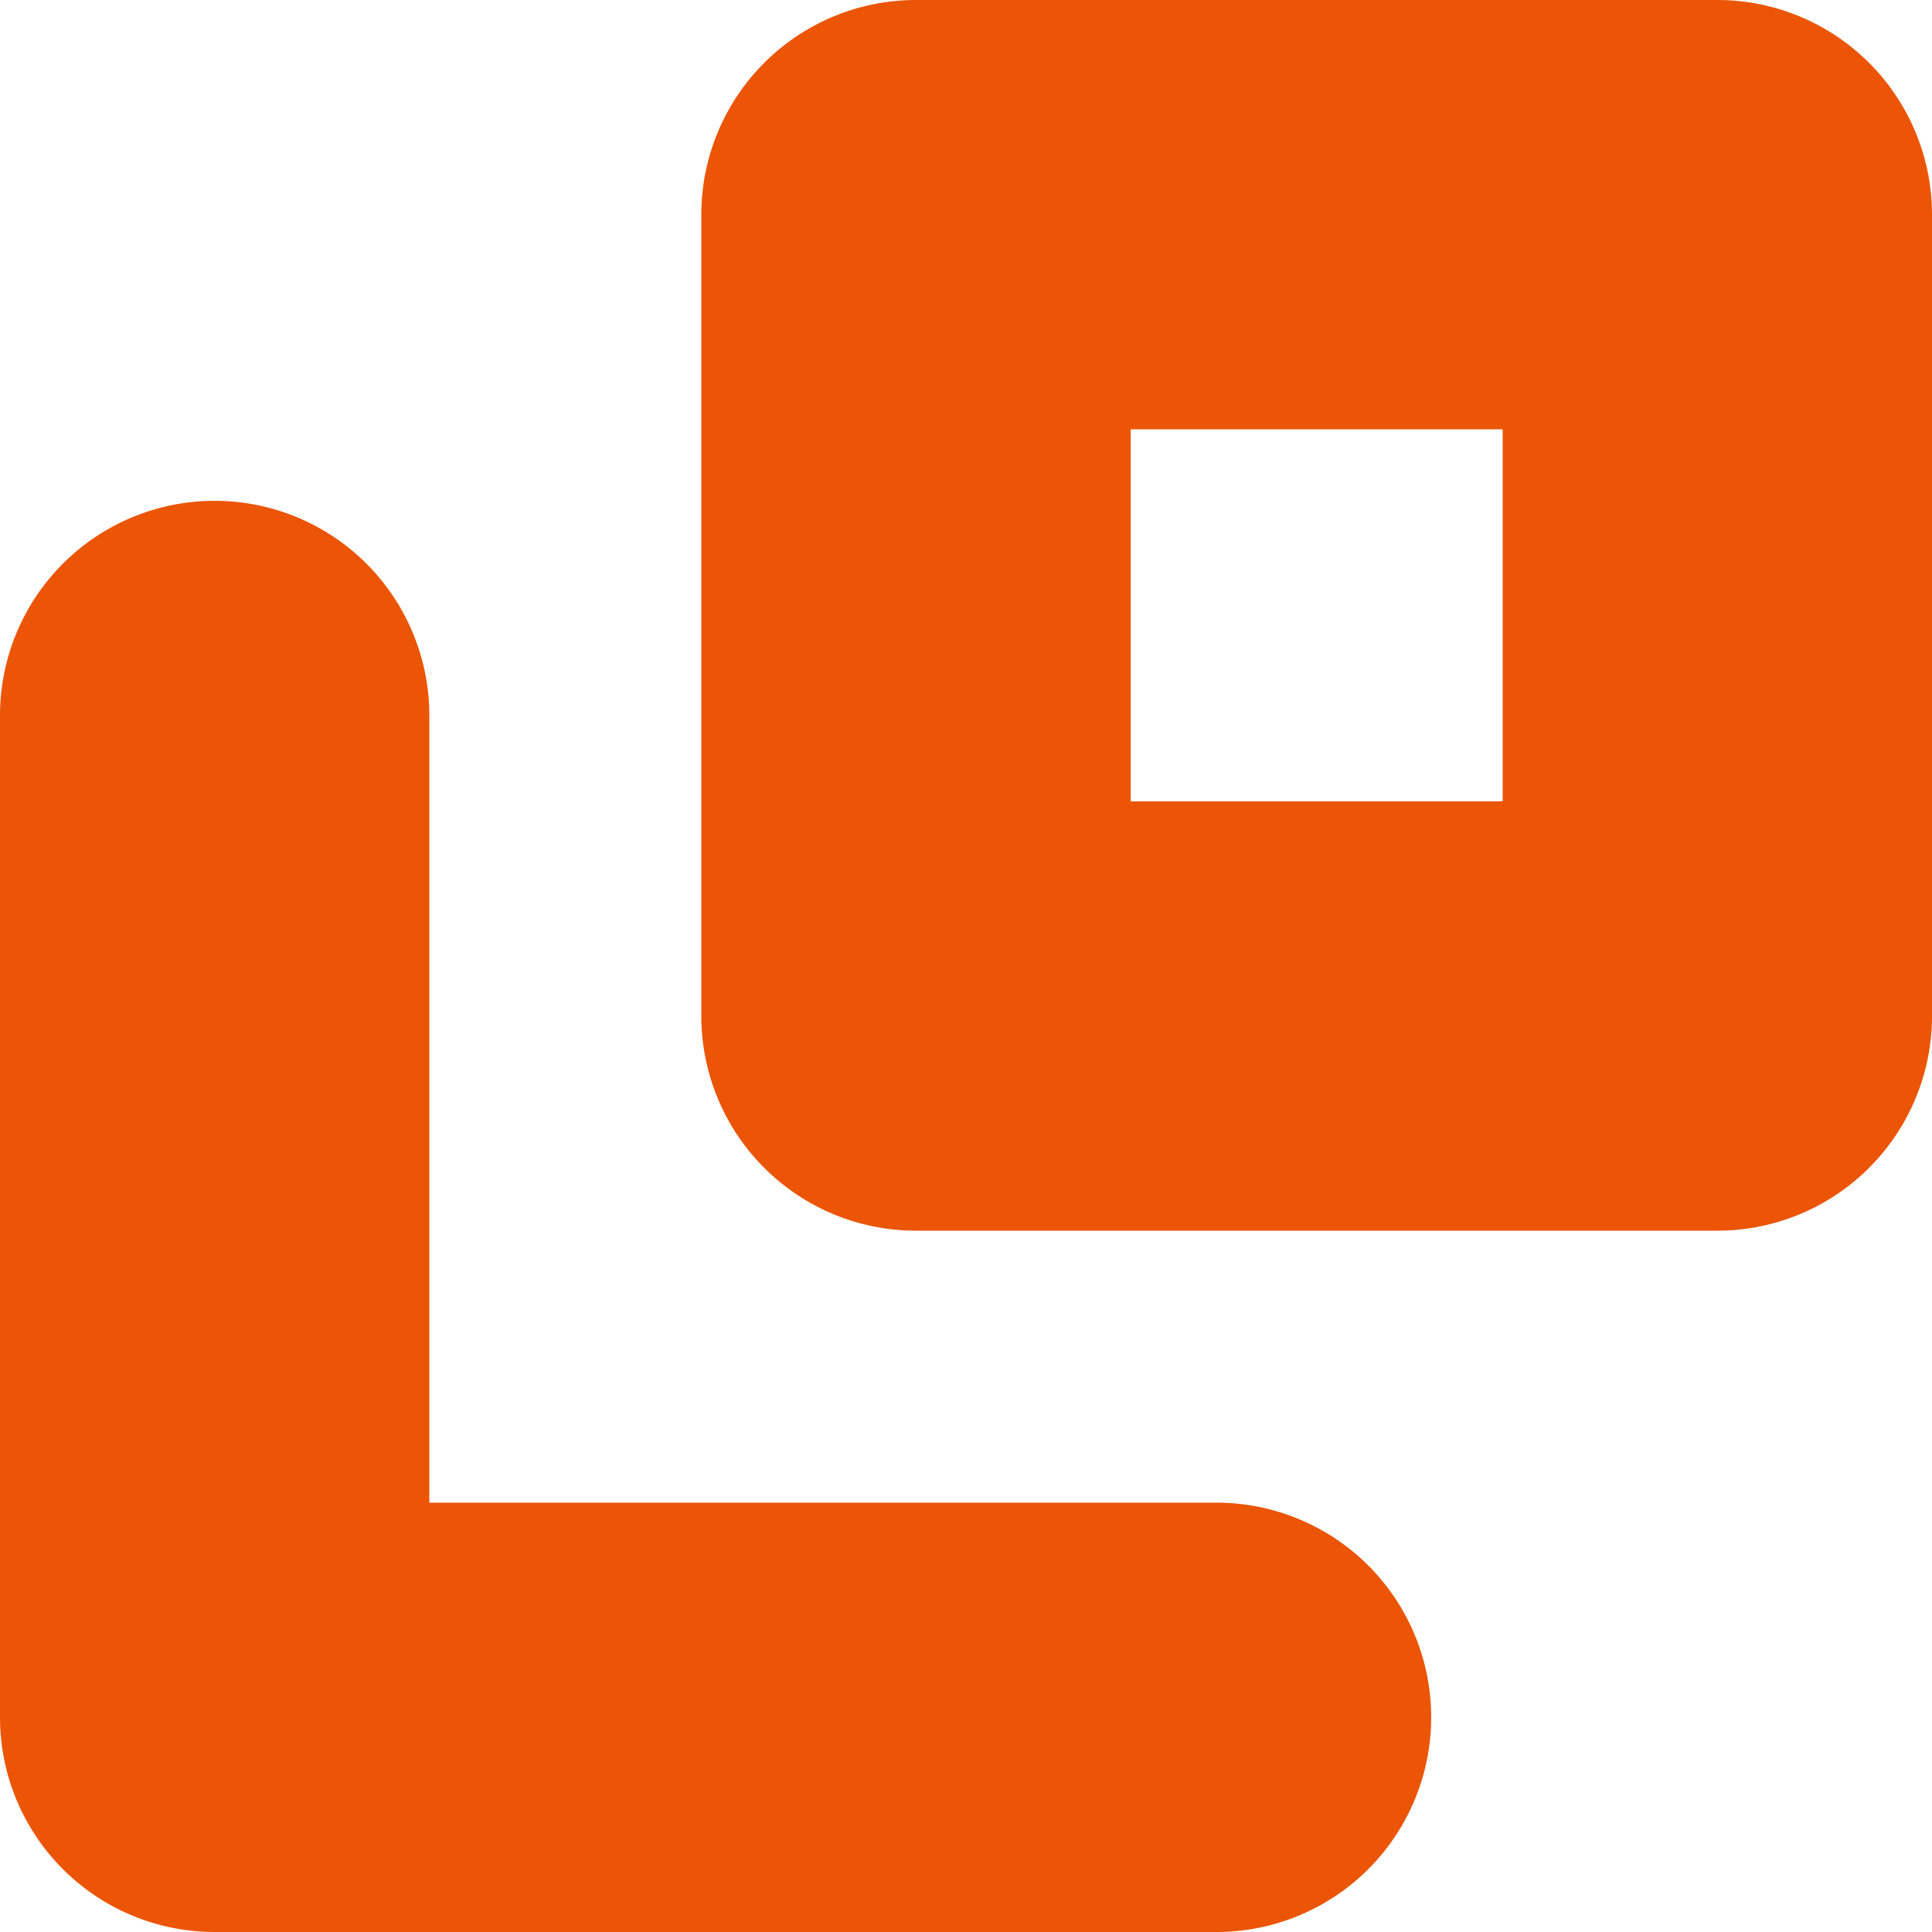
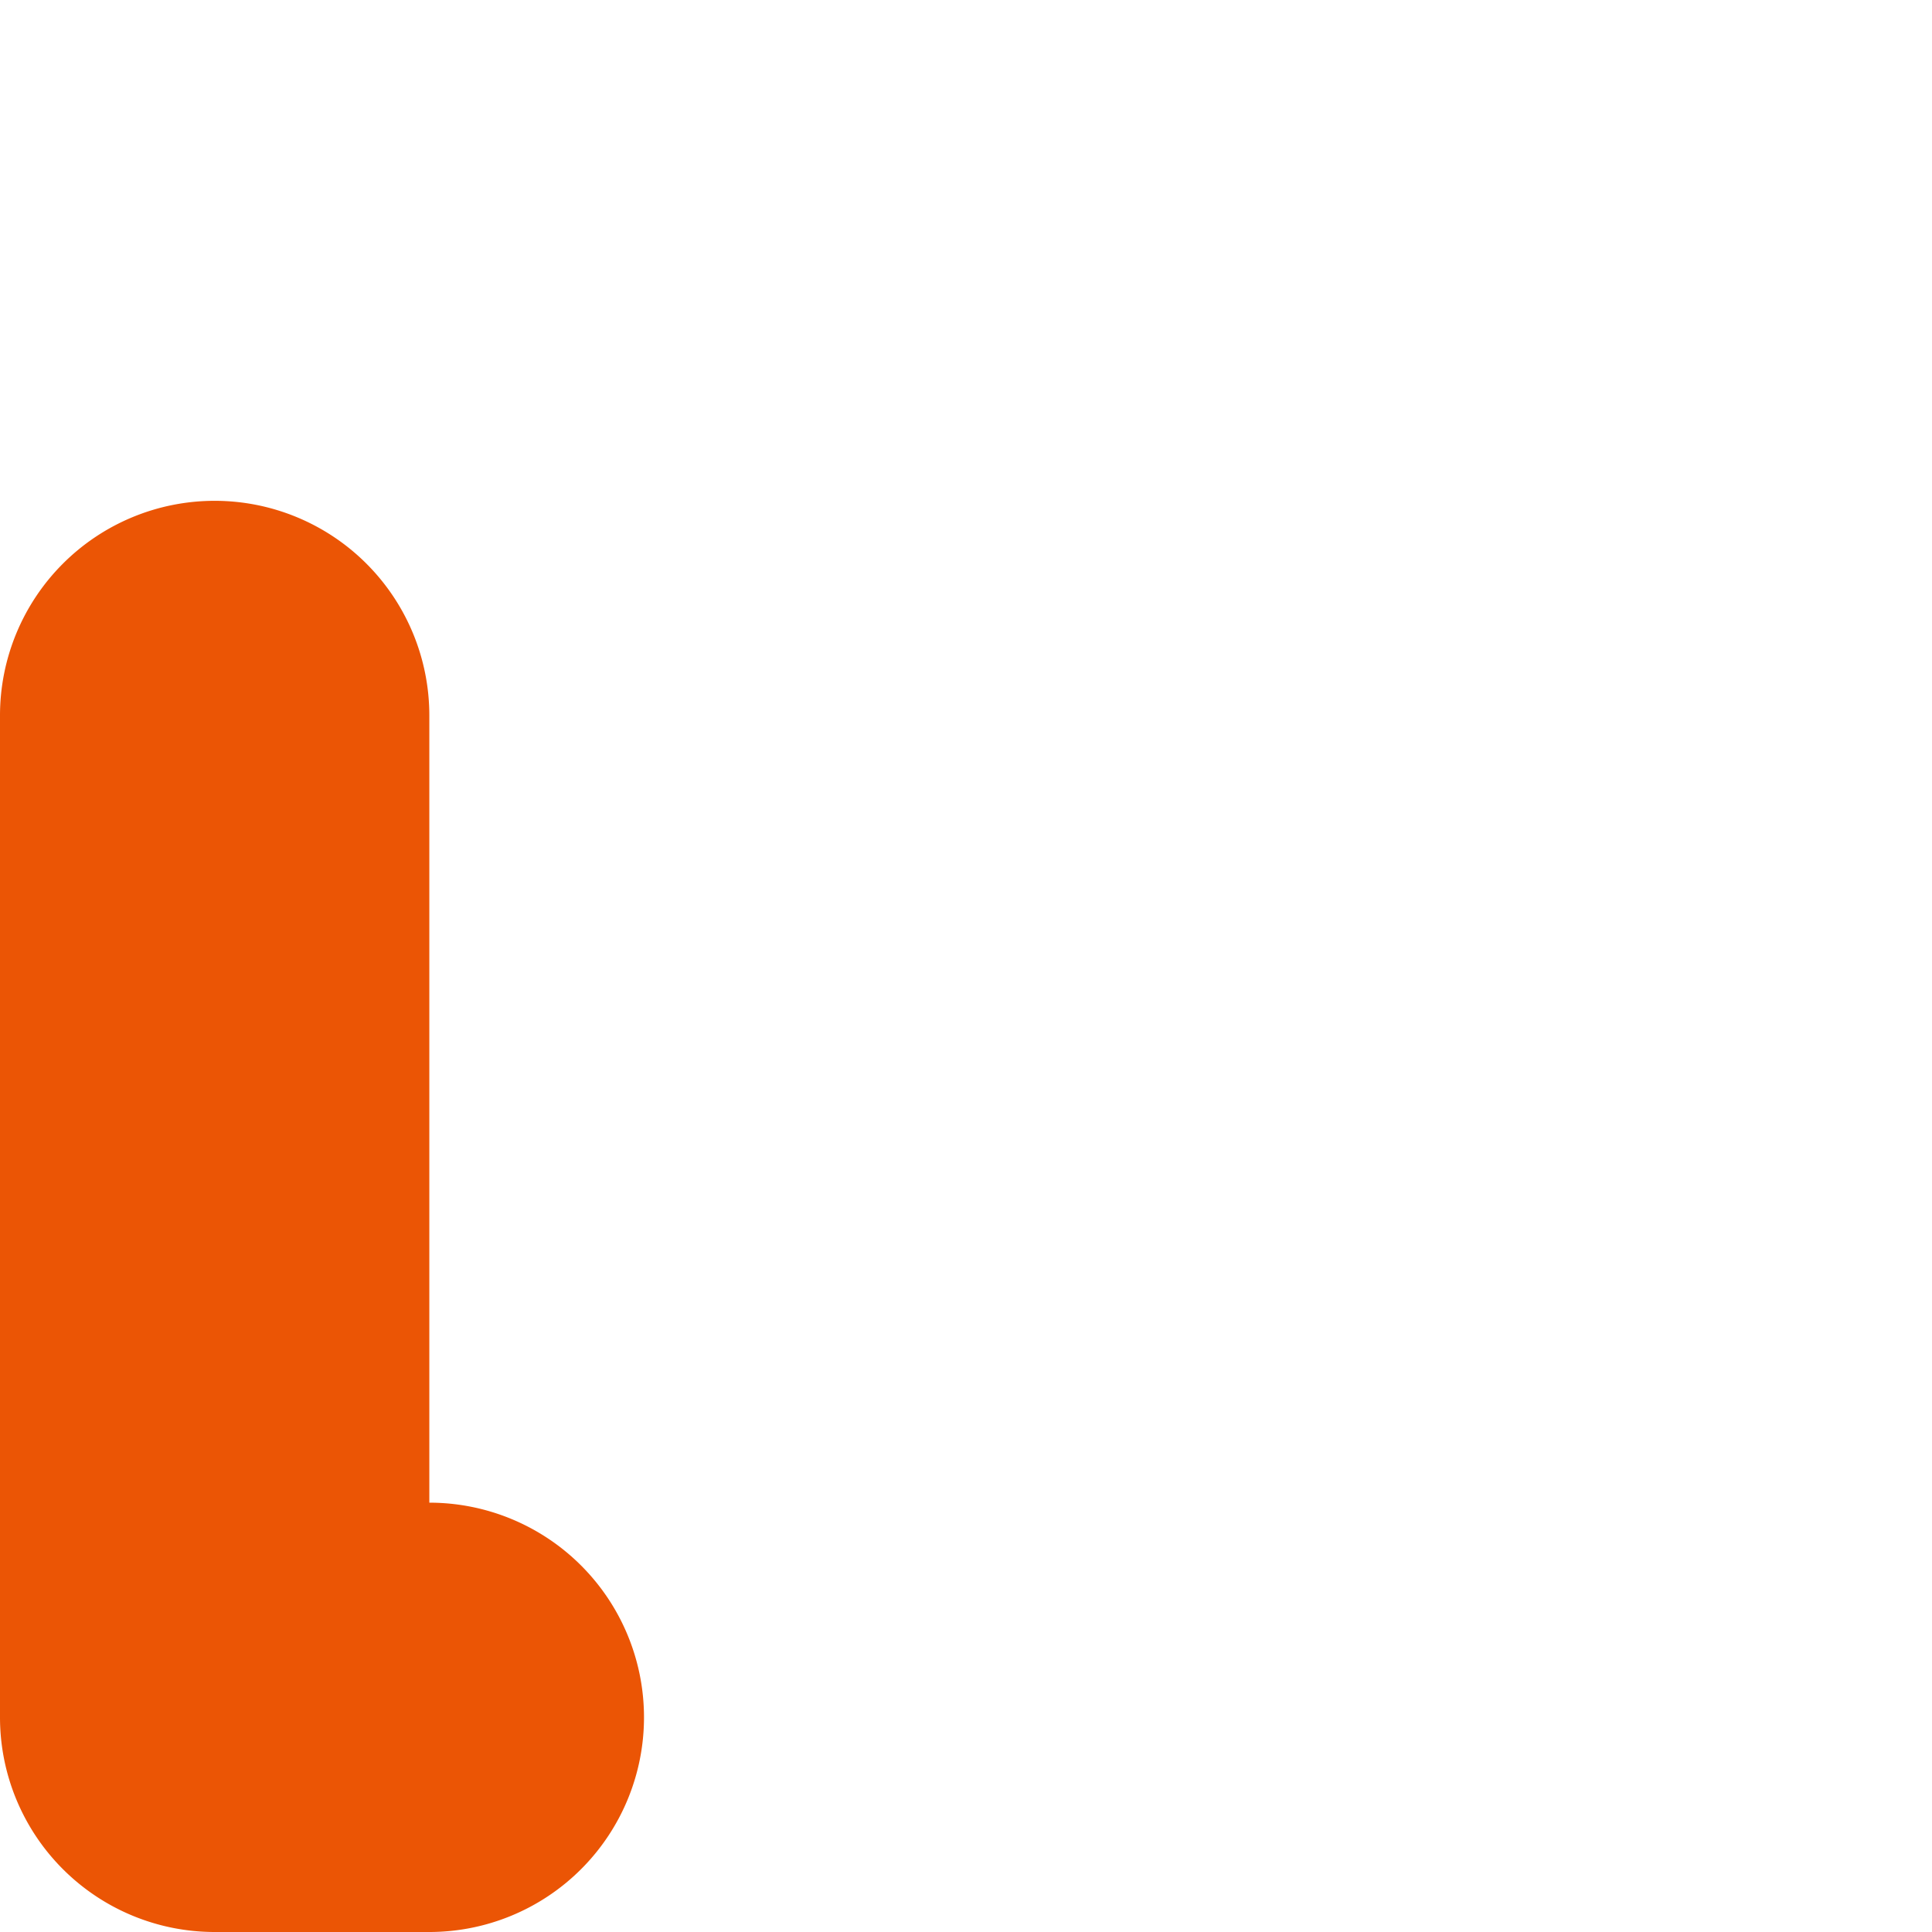
<svg xmlns="http://www.w3.org/2000/svg" width="9" height="9" viewBox="0 0 9 9">
  <defs>
    <style>.a{fill:#eb5505;}</style>
  </defs>
  <g transform="translate(-535.5 -10543.5)">
-     <path class="a" d="M0-1H3.733a1,1,0,0,1,1,1V3.733a1,1,0,0,1-1,1H0a1,1,0,0,1-1-1V0A1,1,0,0,1,0-1ZM2.733,1H1V2.733H2.733Z" transform="translate(539.767 10544.5)" />
-     <path class="a" d="M5.667,9.667H1a1,1,0,0,1-1-1V4A1,1,0,0,1,2,4V7.667H5.667a1,1,0,1,1,0,2Z" transform="translate(535.5 10542.833)" />
+     <path class="a" d="M5.667,9.667H1a1,1,0,0,1-1-1V4A1,1,0,0,1,2,4V7.667a1,1,0,1,1,0,2Z" transform="translate(535.5 10542.833)" />
  </g>
</svg>